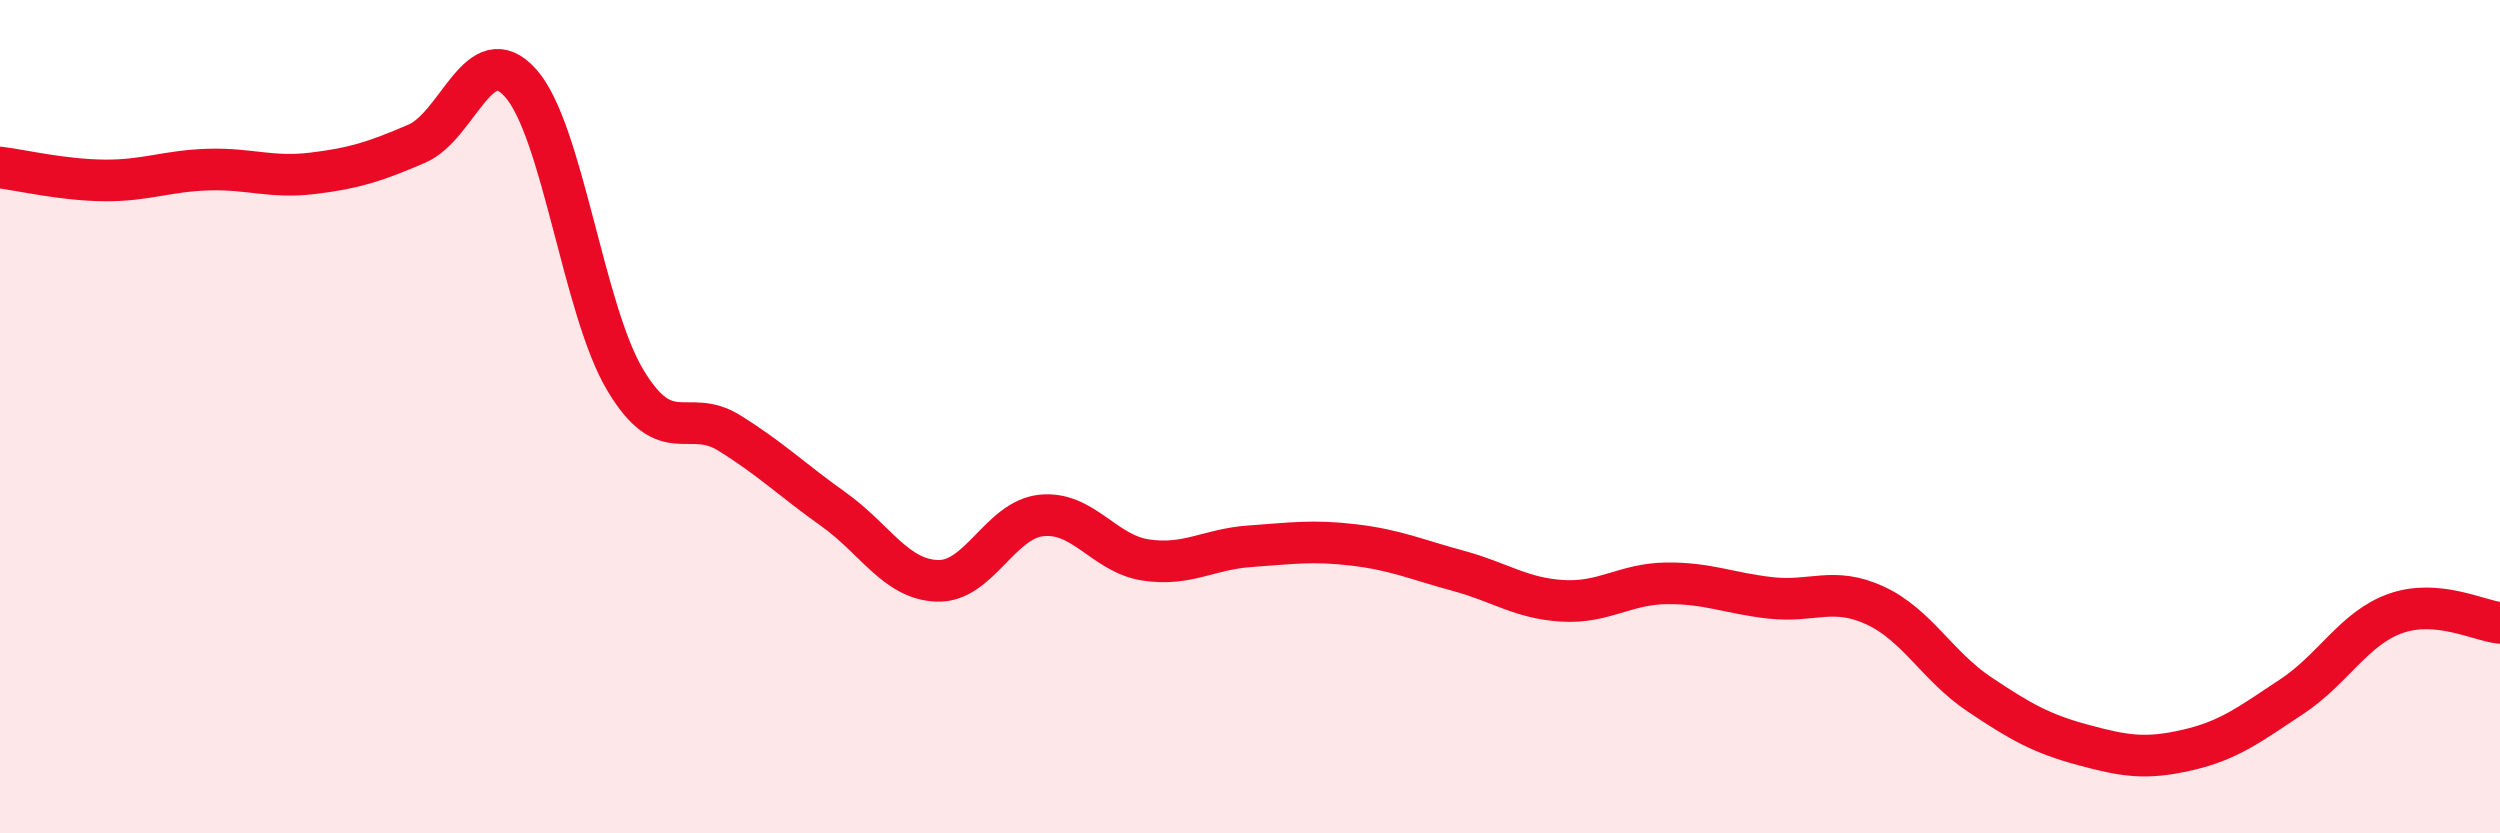
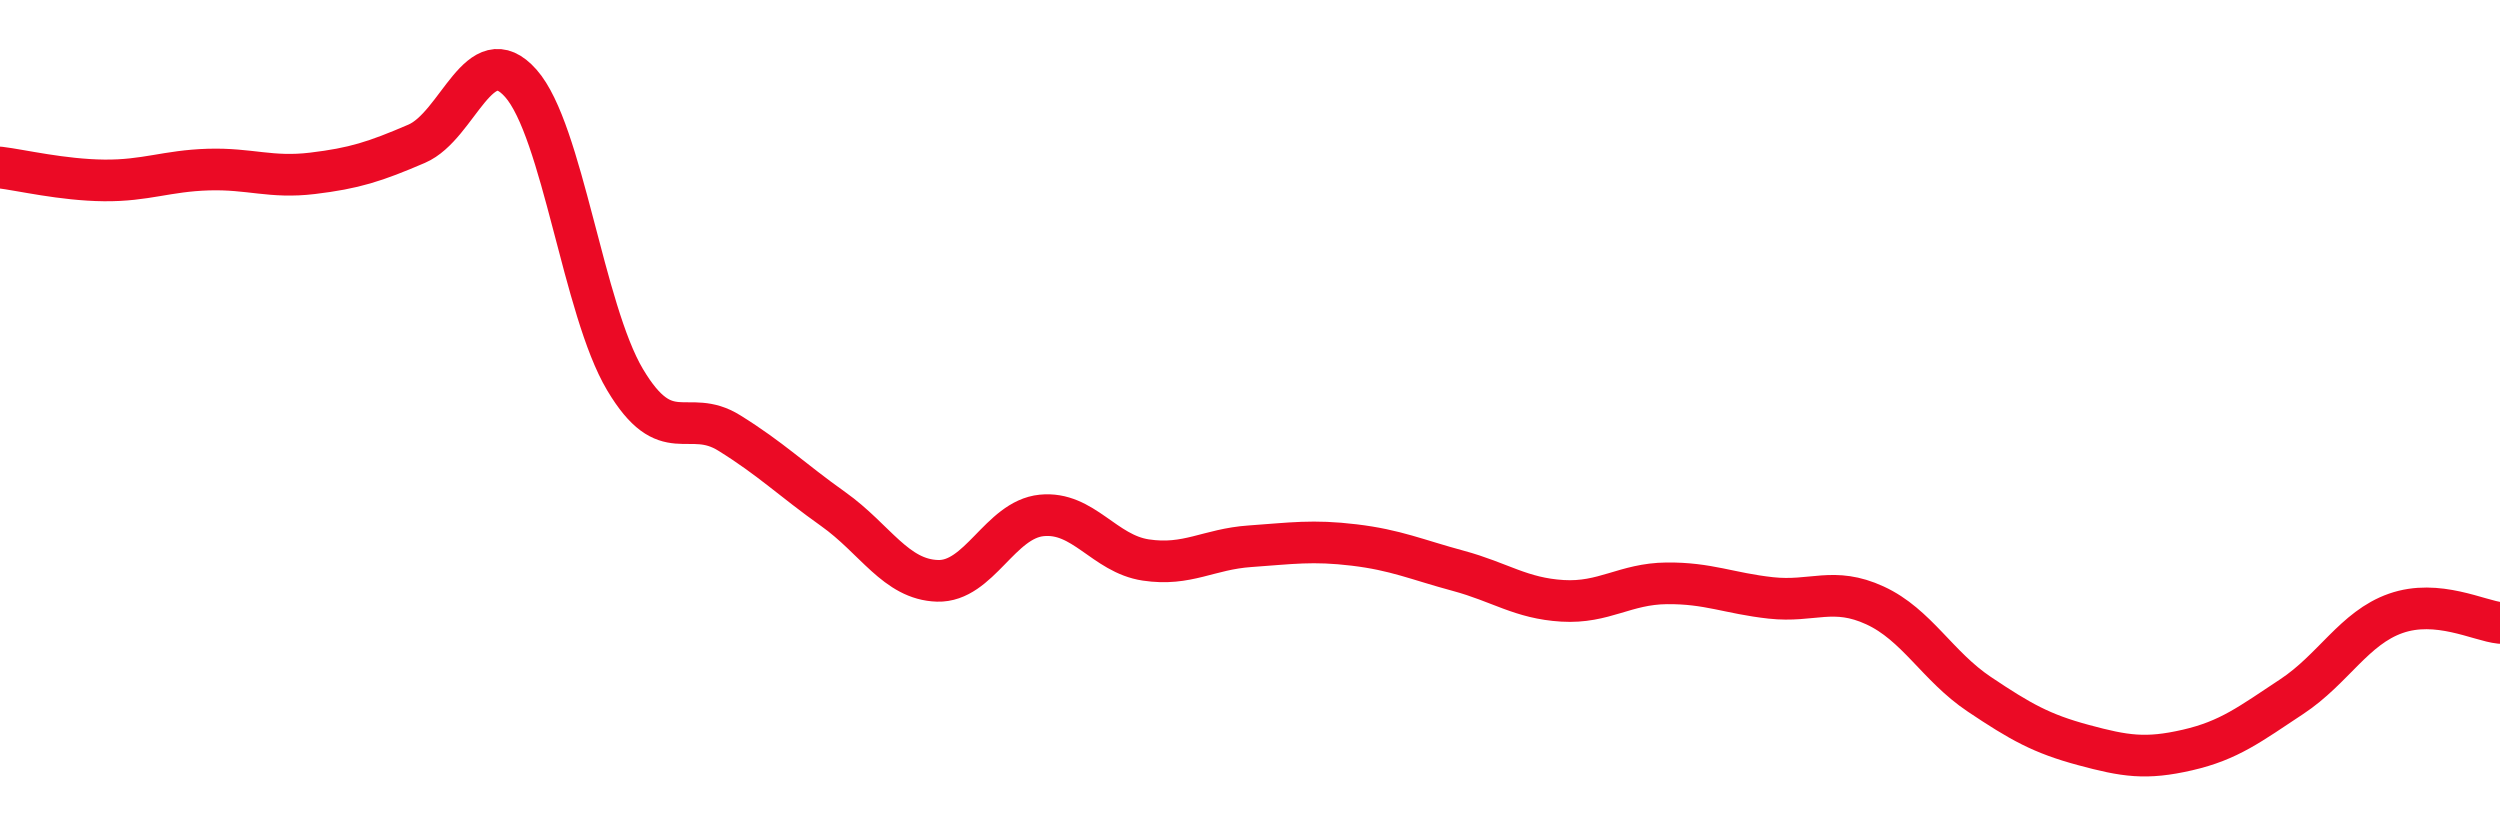
<svg xmlns="http://www.w3.org/2000/svg" width="60" height="20" viewBox="0 0 60 20">
-   <path d="M 0,4.02 C 0.5,4.08 1.5,4.32 2.5,4.33 C 3.5,4.34 4,4.1 5,4.07 C 6,4.04 6.5,4.28 7.5,4.16 C 8.5,4.04 9,3.88 10,3.45 C 11,3.02 11.5,0.87 12.5,2 C 13.5,3.13 14,7.43 15,9.11 C 16,10.79 16.5,9.77 17.5,10.39 C 18.5,11.01 19,11.51 20,12.22 C 21,12.93 21.5,13.91 22.5,13.94 C 23.5,13.97 24,12.47 25,12.37 C 26,12.27 26.5,13.29 27.5,13.44 C 28.5,13.59 29,13.18 30,13.11 C 31,13.04 31.5,12.96 32.5,13.08 C 33.5,13.2 34,13.43 35,13.7 C 36,13.97 36.5,14.36 37.5,14.42 C 38.5,14.48 39,14.01 40,14 C 41,13.99 41.5,14.24 42.5,14.35 C 43.5,14.46 44,14.07 45,14.53 C 46,14.99 46.5,15.99 47.5,16.66 C 48.5,17.33 49,17.61 50,17.88 C 51,18.15 51.5,18.23 52.5,18 C 53.5,17.77 54,17.38 55,16.72 C 56,16.06 56.5,15.07 57.5,14.72 C 58.5,14.37 59.5,14.9 60,14.95L60 20L0 20Z" fill="#EB0A25" opacity="0.1" stroke-linecap="round" stroke-linejoin="round" />
  <path d="M 0,4.02 C 0.5,4.08 1.5,4.32 2.5,4.33 C 3.5,4.34 4,4.1 5,4.07 C 6,4.04 6.5,4.28 7.5,4.16 C 8.5,4.04 9,3.88 10,3.45 C 11,3.02 11.5,0.87 12.5,2 C 13.5,3.13 14,7.43 15,9.11 C 16,10.79 16.5,9.77 17.5,10.39 C 18.5,11.01 19,11.51 20,12.22 C 21,12.93 21.5,13.91 22.5,13.94 C 23.5,13.97 24,12.47 25,12.37 C 26,12.27 26.5,13.29 27.5,13.44 C 28.5,13.59 29,13.18 30,13.11 C 31,13.04 31.5,12.96 32.5,13.08 C 33.5,13.2 34,13.43 35,13.7 C 36,13.97 36.5,14.36 37.5,14.42 C 38.5,14.48 39,14.01 40,14 C 41,13.99 41.5,14.24 42.5,14.35 C 43.5,14.46 44,14.07 45,14.53 C 46,14.99 46.5,15.99 47.5,16.66 C 48.5,17.33 49,17.61 50,17.88 C 51,18.15 51.5,18.23 52.5,18 C 53.5,17.77 54,17.38 55,16.72 C 56,16.06 56.5,15.07 57.5,14.72 C 58.5,14.37 59.5,14.9 60,14.95" stroke="#EB0A25" stroke-width="1" fill="none" stroke-linecap="round" stroke-linejoin="round" />
</svg>